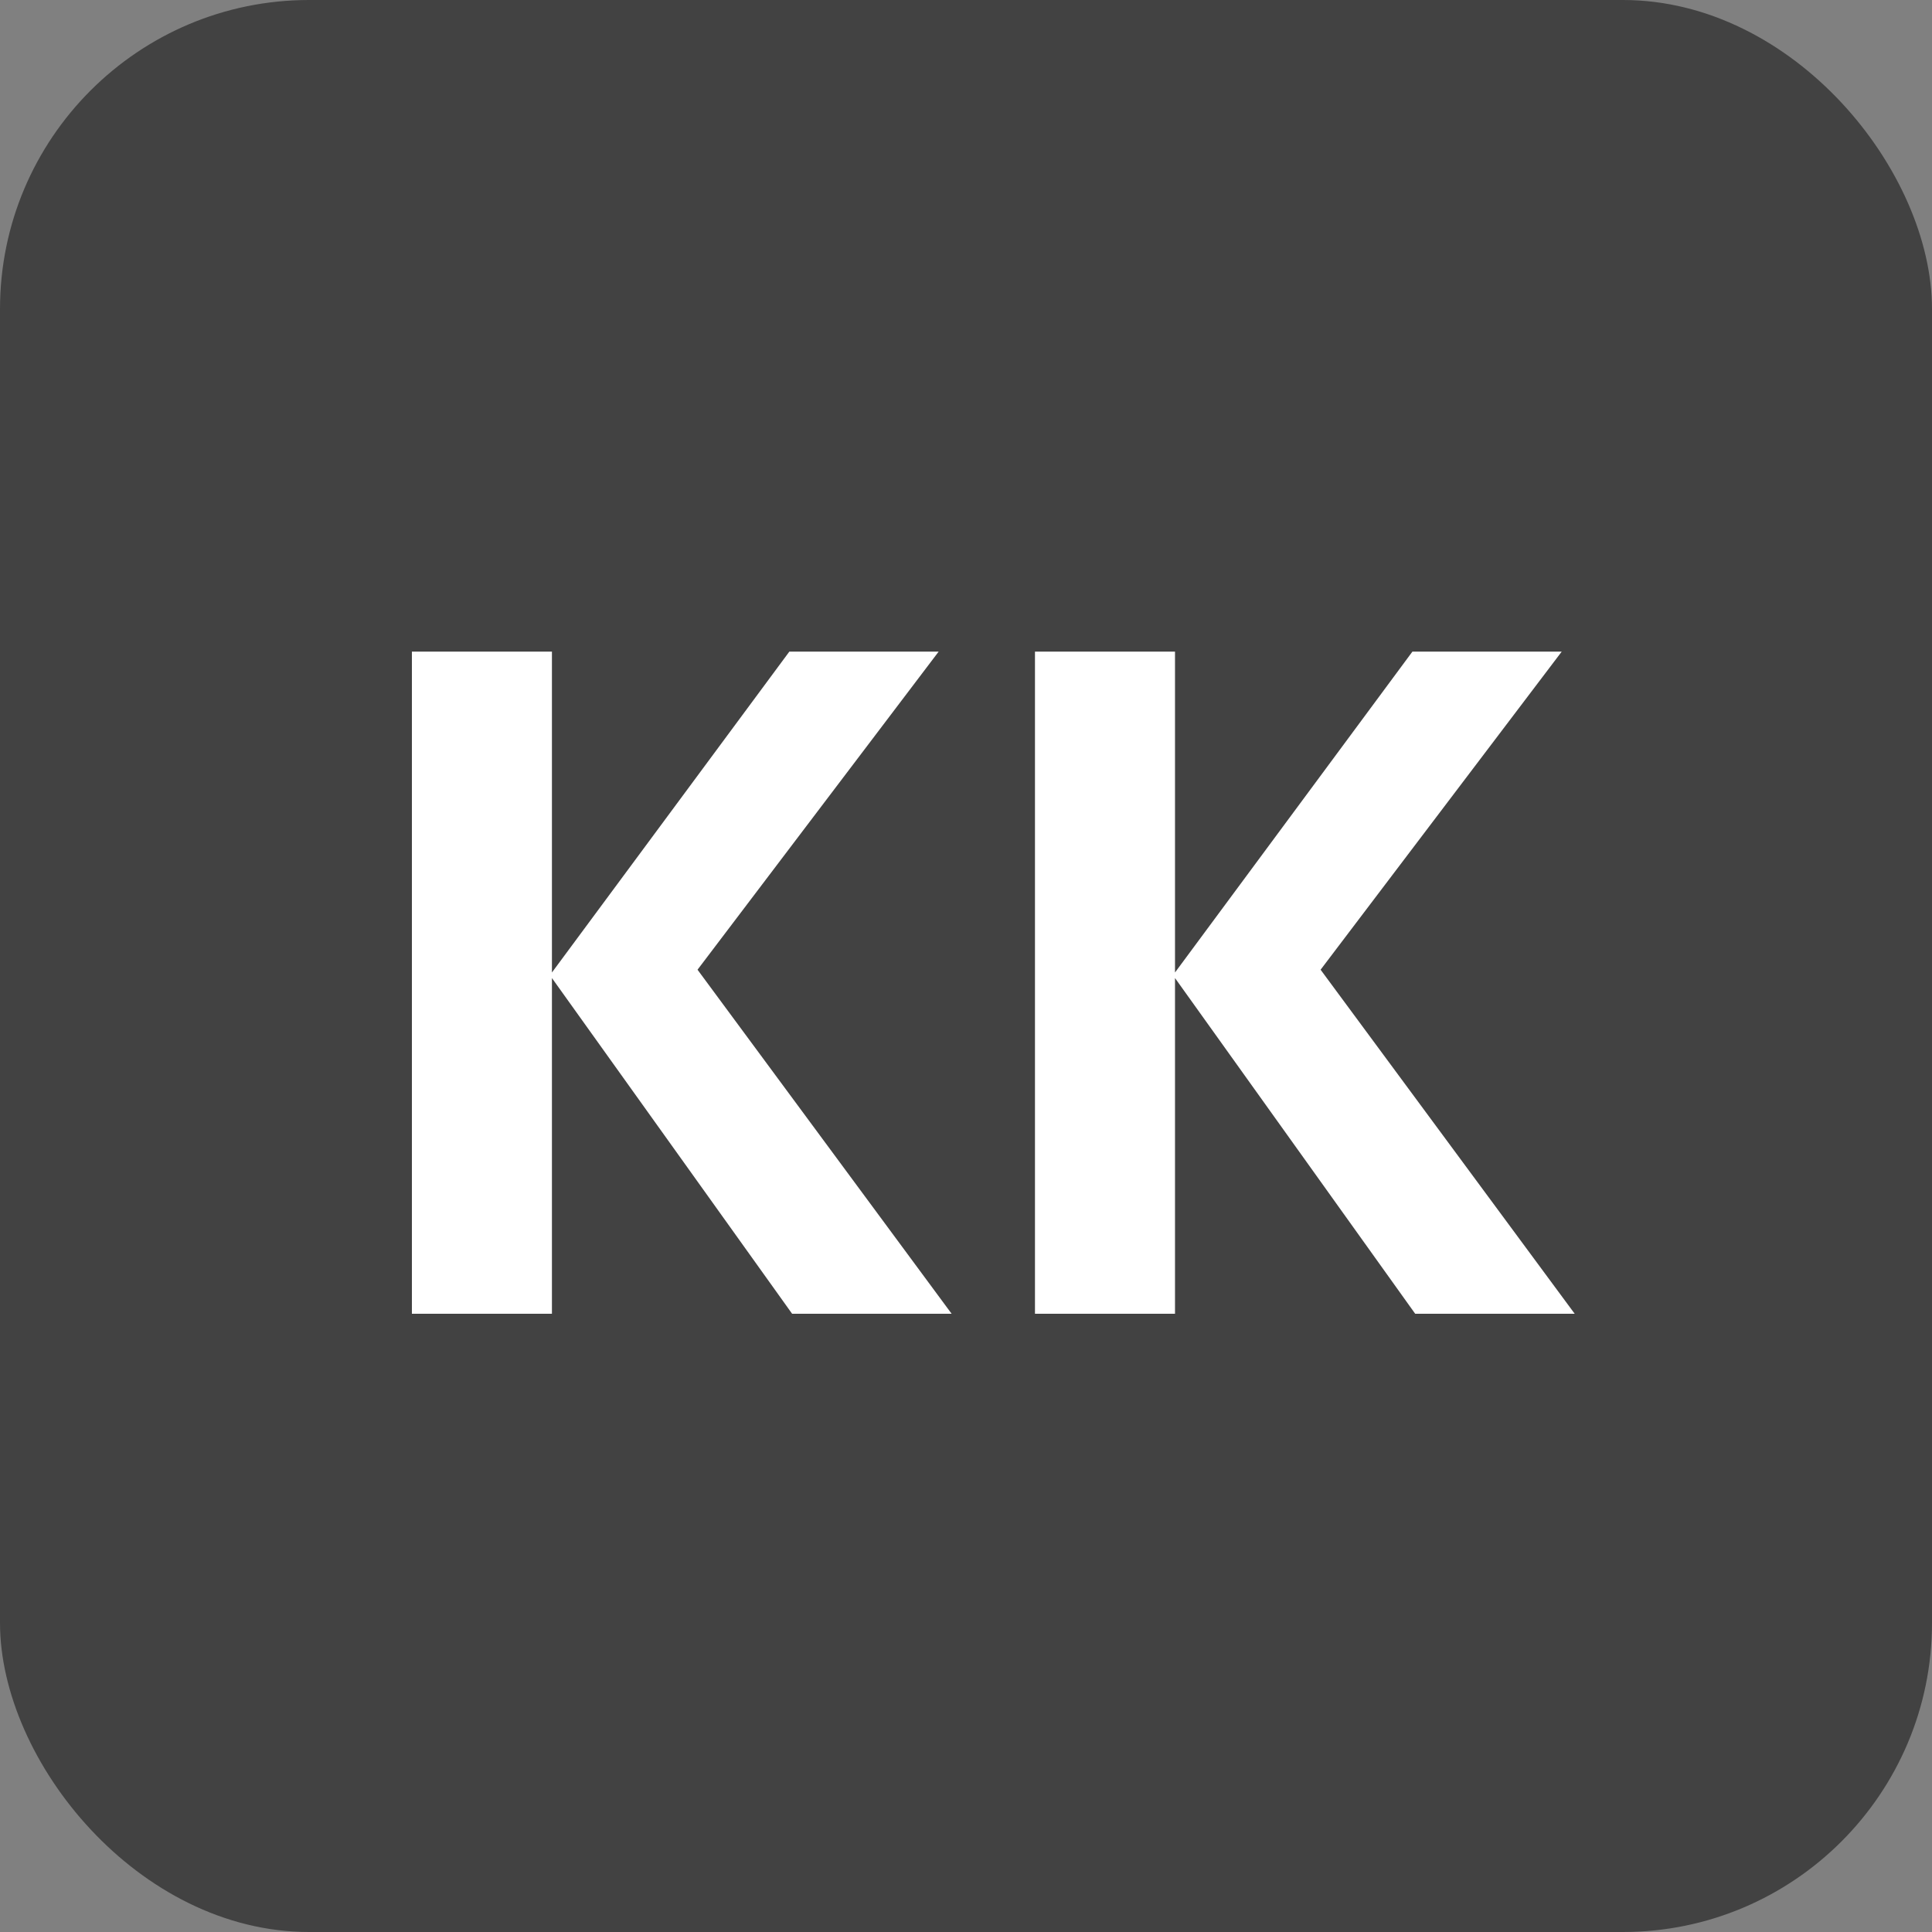
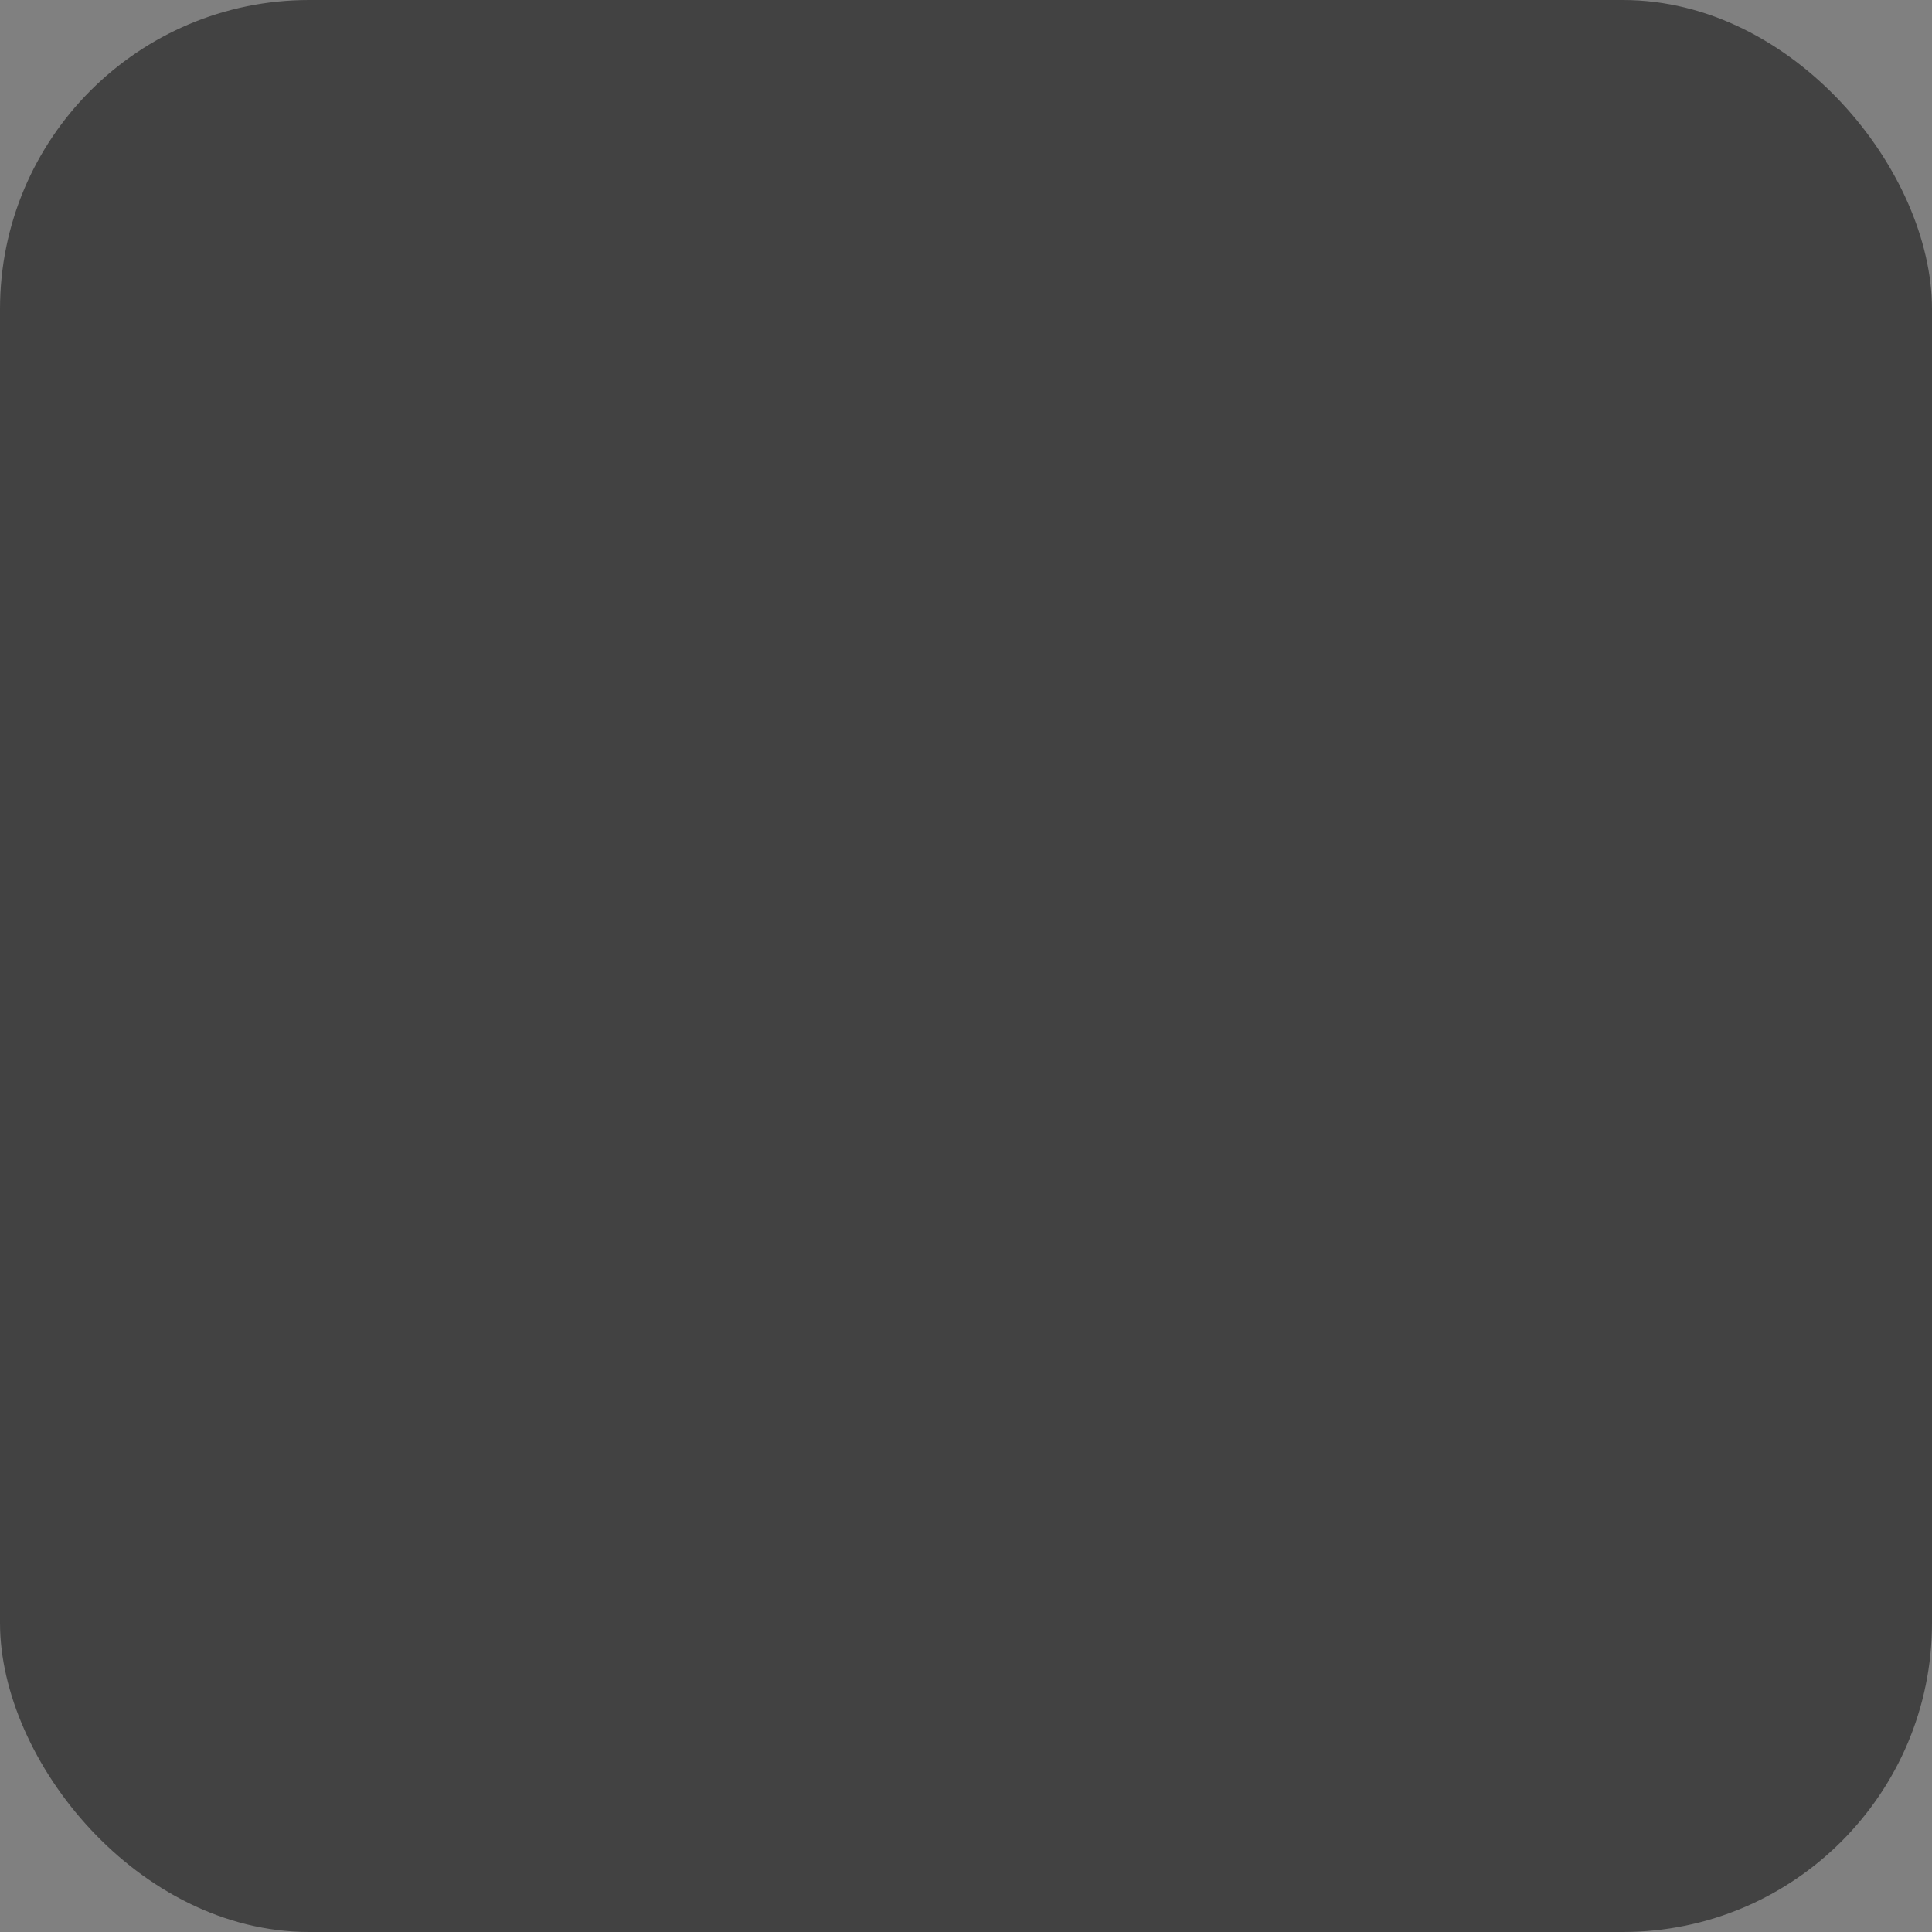
<svg xmlns="http://www.w3.org/2000/svg" width="100" height="100" viewBox="0 0 100 100" fill="none">
  <rect x="0" y="0" width="100" height="100" fill="#808080" stroke="none" />
  <rect width="100" height="100" rx="16" fill="#424242" />
-   <path d="M49.256 68H41L28.568 50.624V68H21.32V33.728H28.568V50.336L40.856 33.728H48.584L36.104 50.192L49.256 68ZM81.506 68H73.25L60.818 50.624V68H53.57V33.728H60.818V50.336L73.106 33.728H80.834L68.354 50.192L81.506 68Z" fill="white" />
</svg>